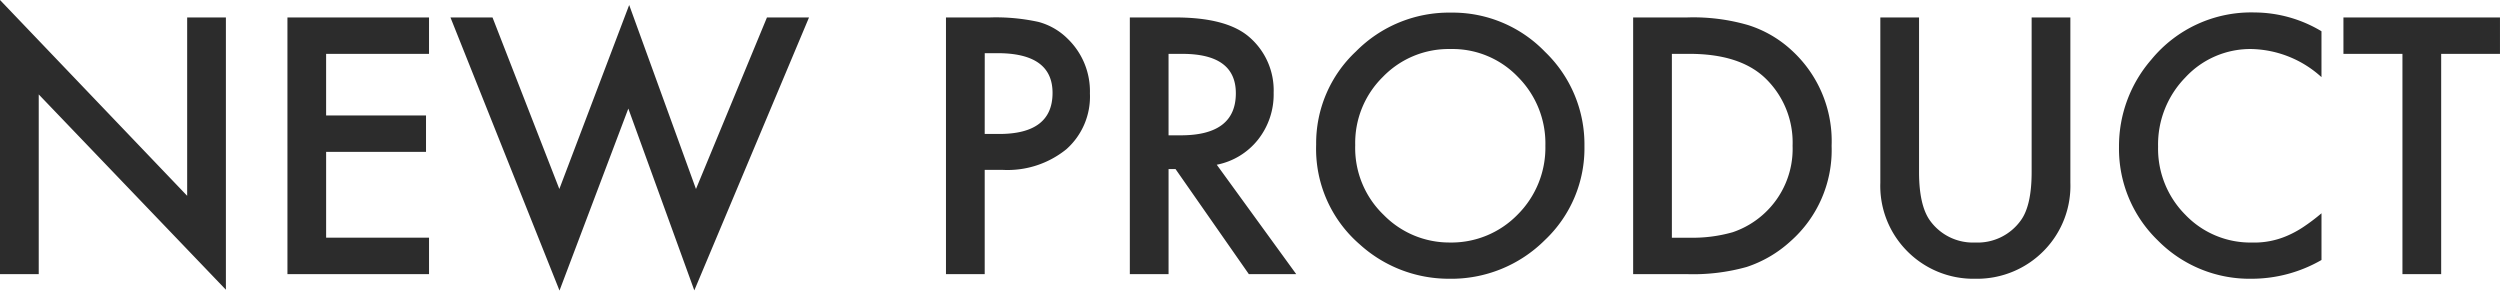
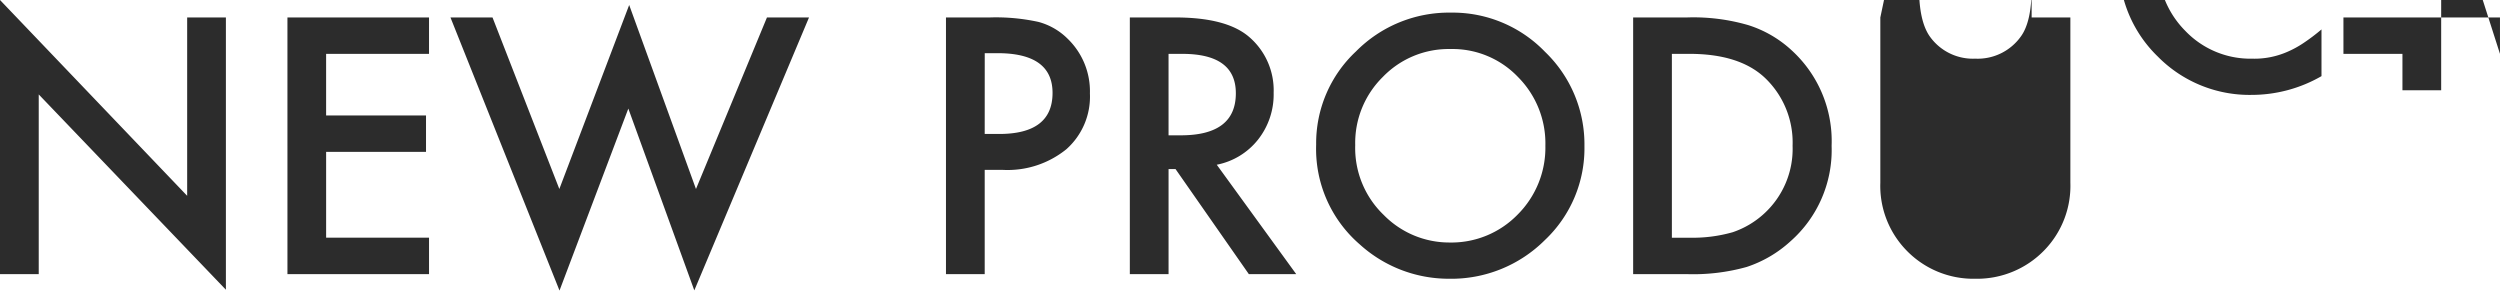
<svg xmlns="http://www.w3.org/2000/svg" width="323.125" height="37.555">
-   <path d="M0 35.428V0l24.191 25.309V2.256h5.006v35.192L5.006 12.204v23.224zM55.451 6.961h-13.3v7.967h12.912v4.705H42.152v11.09h13.3v4.705h-18.3V2.256h18.3zm8.207-4.705l8.637 22.172L81.322.645l8.633 23.783 9.174-22.172h5.436L89.74 37.533l-8.529-23.5-8.895 23.522-14.094-35.3zm63.615 19.7v13.472h-5.006V2.256h5.672a25.582 25.582 0 016.295.58 8.442 8.442 0 013.781 2.192 9.44 9.44 0 012.857 7.047 9.093 9.093 0 01-3.05 7.218 12.072 12.072 0 01-8.229 2.664zm0-4.641h1.869q6.9 0 6.9-5.307 0-5.135-7.111-5.135h-1.654zm29.992 3.975l10.27 14.138h-6.123l-9.475-13.578h-.9v13.578h-5.006V2.256h5.865q6.574 0 9.5 2.471a9.077 9.077 0 013.223 7.262 9.425 9.425 0 01-2.02 6.059 9 9 0 01-5.334 3.243zm-6.23-3.8h1.587q7.111 0 7.111-5.436 0-5.092-6.918-5.092h-1.78zm19.078 1.2a16.247 16.247 0 015.135-12.031 16.9 16.9 0 0112.289-5.027 16.586 16.586 0 0112.16 5.07 16.576 16.576 0 015.092 12.182 16.311 16.311 0 01-5.113 12.144 17.113 17.113 0 01-12.397 5 17.116 17.116 0 01-11.537-4.446 16.3 16.3 0 01-5.629-12.89zm5.049.064a11.989 11.989 0 003.7 9.045 11.86 11.86 0 008.486 3.545 11.939 11.939 0 008.804-3.607 12.216 12.216 0 003.588-8.895 12.155 12.155 0 00-3.545-8.895 11.7 11.7 0 00-8.723-3.609 11.818 11.818 0 00-8.744 3.609 11.967 11.967 0 00-3.566 8.809zm35.922 16.674V2.256h6.961a25.333 25.333 0 017.906.988 14.8 14.8 0 015.65 3.287 15.873 15.873 0 015.135 12.311 15.725 15.725 0 01-5.35 12.375 15.622 15.622 0 01-5.628 3.287 25.618 25.618 0 01-7.8.924zm5.006-4.705h2.256a18.823 18.823 0 005.607-.709 11.381 11.381 0 004.039-2.386 11.343 11.343 0 003.7-8.787 11.526 11.526 0 00-3.652-8.852q-3.287-3.029-9.689-3.029h-2.261zm31.947-28.467v19.98q0 4.275 1.4 6.252a6.837 6.837 0 005.865 2.857 6.859 6.859 0 005.887-2.857q1.4-1.912 1.4-6.252V2.256h5.006v21.355a11.95 11.95 0 01-3.273 8.637 12.091 12.091 0 01-9.023 3.78 12.022 12.022 0 01-9-3.781 11.95 11.95 0 01-3.266-8.637V2.256zm52.014 1.783v5.93a13.881 13.881 0 00-8.98-3.631 11.435 11.435 0 00-8.615 3.674 12.386 12.386 0 00-3.523 8.938 12.089 12.089 0 003.523 8.809 11.637 11.637 0 008.637 3.588 10.6 10.6 0 004.49-.859 12.95 12.95 0 002.139-1.16 25.267 25.267 0 002.331-1.762v6.037a18.081 18.081 0 01-9.026 2.425 16.649 16.649 0 01-12.139-4.963 16.455 16.455 0 01-5.006-12.074 17.034 17.034 0 014.189-11.3 16.68 16.68 0 0113.342-6.08 16.935 16.935 0 018.638 2.428zm15.471 2.922v28.467h-5.006V6.961h-7.627V2.256h20.233v4.705z" fill="#2c2c2c" />
+   <path d="M0 35.428V0l24.191 25.309V2.256h5.006v35.192L5.006 12.204v23.224zM55.451 6.961h-13.3v7.967h12.912v4.705H42.152v11.09h13.3v4.705h-18.3V2.256h18.3zm8.207-4.705l8.637 22.172L81.322.645l8.633 23.783 9.174-22.172h5.436L89.74 37.533l-8.529-23.5-8.895 23.522-14.094-35.3zm63.615 19.7v13.472h-5.006V2.256h5.672a25.582 25.582 0 016.295.58 8.442 8.442 0 013.781 2.192 9.44 9.44 0 012.857 7.047 9.093 9.093 0 01-3.05 7.218 12.072 12.072 0 01-8.229 2.664zm0-4.641h1.869q6.9 0 6.9-5.307 0-5.135-7.111-5.135h-1.654zm29.992 3.975l10.27 14.138h-6.123l-9.475-13.578h-.9v13.578h-5.006V2.256h5.865q6.574 0 9.5 2.471a9.077 9.077 0 013.223 7.262 9.425 9.425 0 01-2.02 6.059 9 9 0 01-5.334 3.243zm-6.23-3.8h1.587q7.111 0 7.111-5.436 0-5.092-6.918-5.092h-1.78zm19.078 1.2a16.247 16.247 0 015.135-12.031 16.9 16.9 0 0112.289-5.027 16.586 16.586 0 0112.16 5.07 16.576 16.576 0 015.092 12.182 16.311 16.311 0 01-5.113 12.144 17.113 17.113 0 01-12.397 5 17.116 17.116 0 01-11.537-4.446 16.3 16.3 0 01-5.629-12.89zm5.049.064a11.989 11.989 0 003.7 9.045 11.86 11.86 0 008.486 3.545 11.939 11.939 0 008.804-3.607 12.216 12.216 0 003.588-8.895 12.155 12.155 0 00-3.545-8.895 11.7 11.7 0 00-8.723-3.609 11.818 11.818 0 00-8.744 3.609 11.967 11.967 0 00-3.566 8.809zm35.922 16.674V2.256h6.961a25.333 25.333 0 017.906.988 14.8 14.8 0 015.65 3.287 15.873 15.873 0 015.135 12.311 15.725 15.725 0 01-5.35 12.375 15.622 15.622 0 01-5.628 3.287 25.618 25.618 0 01-7.8.924zm5.006-4.705h2.256a18.823 18.823 0 005.607-.709 11.381 11.381 0 004.039-2.386 11.343 11.343 0 003.7-8.787 11.526 11.526 0 00-3.652-8.852q-3.287-3.029-9.689-3.029h-2.261m31.947-28.467v19.98q0 4.275 1.4 6.252a6.837 6.837 0 005.865 2.857 6.859 6.859 0 005.887-2.857q1.4-1.912 1.4-6.252V2.256h5.006v21.355a11.95 11.95 0 01-3.273 8.637 12.091 12.091 0 01-9.023 3.78 12.022 12.022 0 01-9-3.781 11.95 11.95 0 01-3.266-8.637V2.256zm52.014 1.783v5.93a13.881 13.881 0 00-8.98-3.631 11.435 11.435 0 00-8.615 3.674 12.386 12.386 0 00-3.523 8.938 12.089 12.089 0 003.523 8.809 11.637 11.637 0 008.637 3.588 10.6 10.6 0 004.49-.859 12.95 12.95 0 002.139-1.16 25.267 25.267 0 002.331-1.762v6.037a18.081 18.081 0 01-9.026 2.425 16.649 16.649 0 01-12.139-4.963 16.455 16.455 0 01-5.006-12.074 17.034 17.034 0 014.189-11.3 16.68 16.68 0 0113.342-6.08 16.935 16.935 0 018.638 2.428zm15.471 2.922v28.467h-5.006V6.961h-7.627V2.256h20.233v4.705z" fill="#2c2c2c" />
</svg>